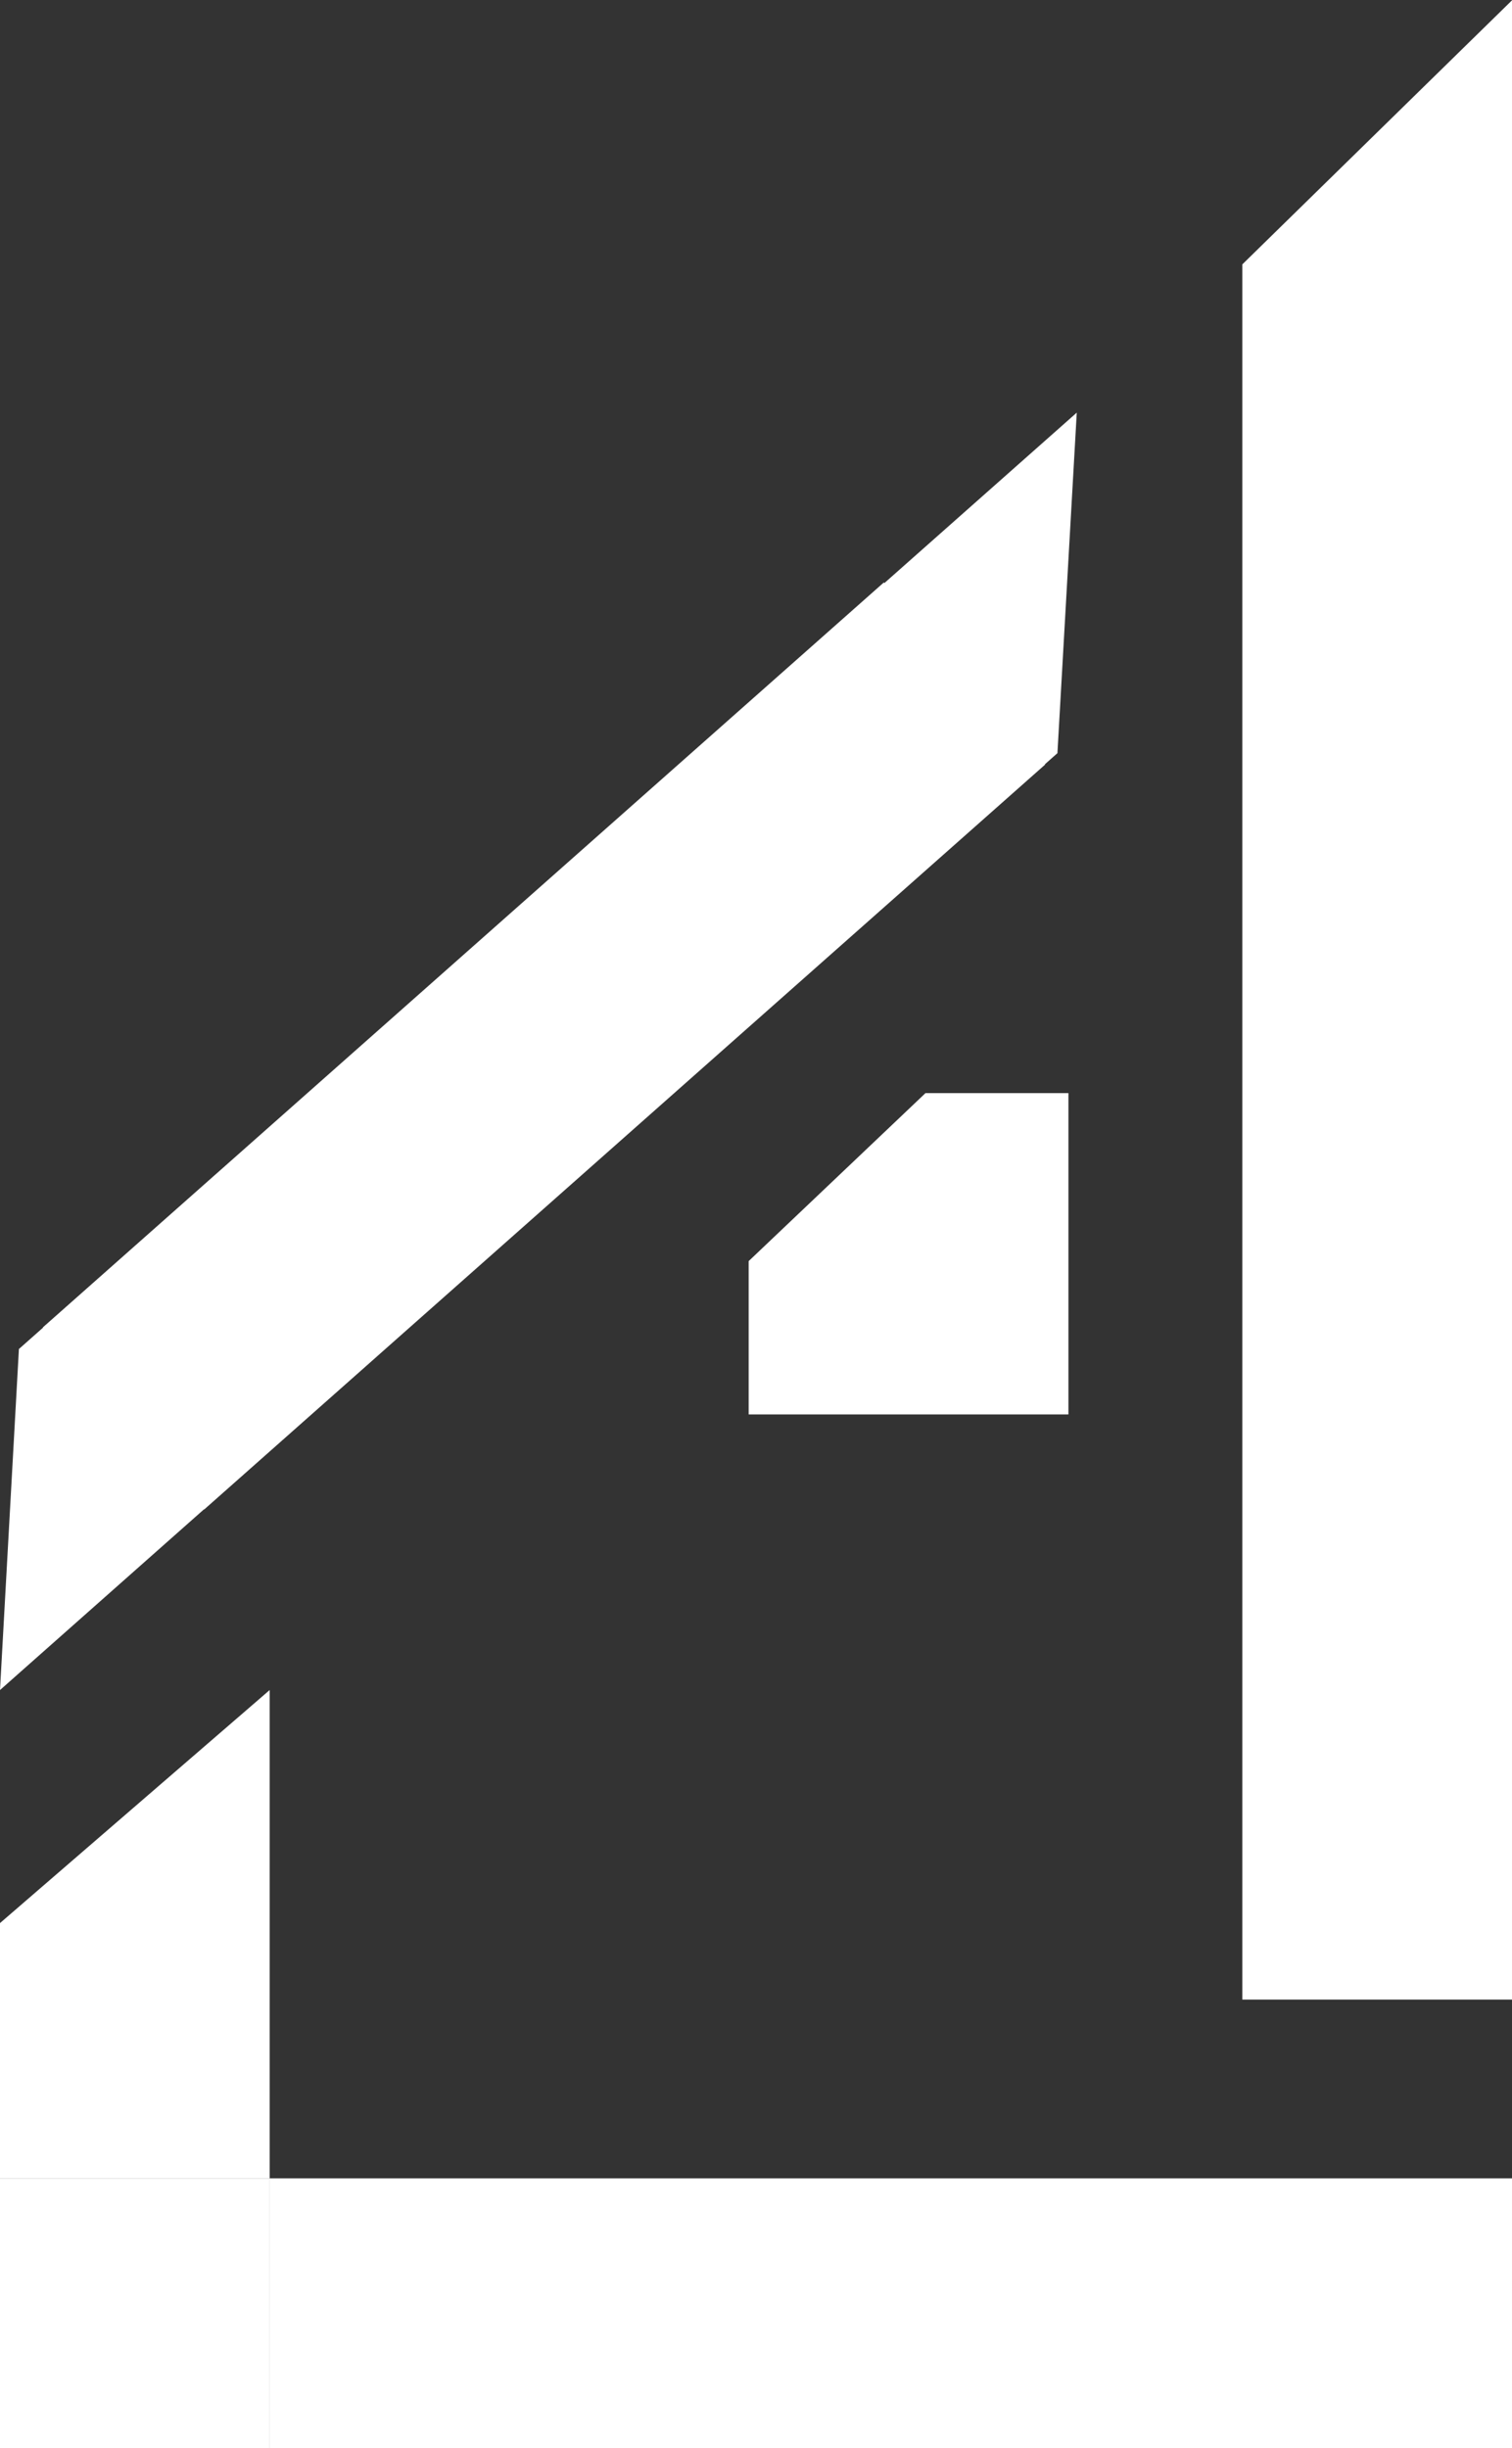
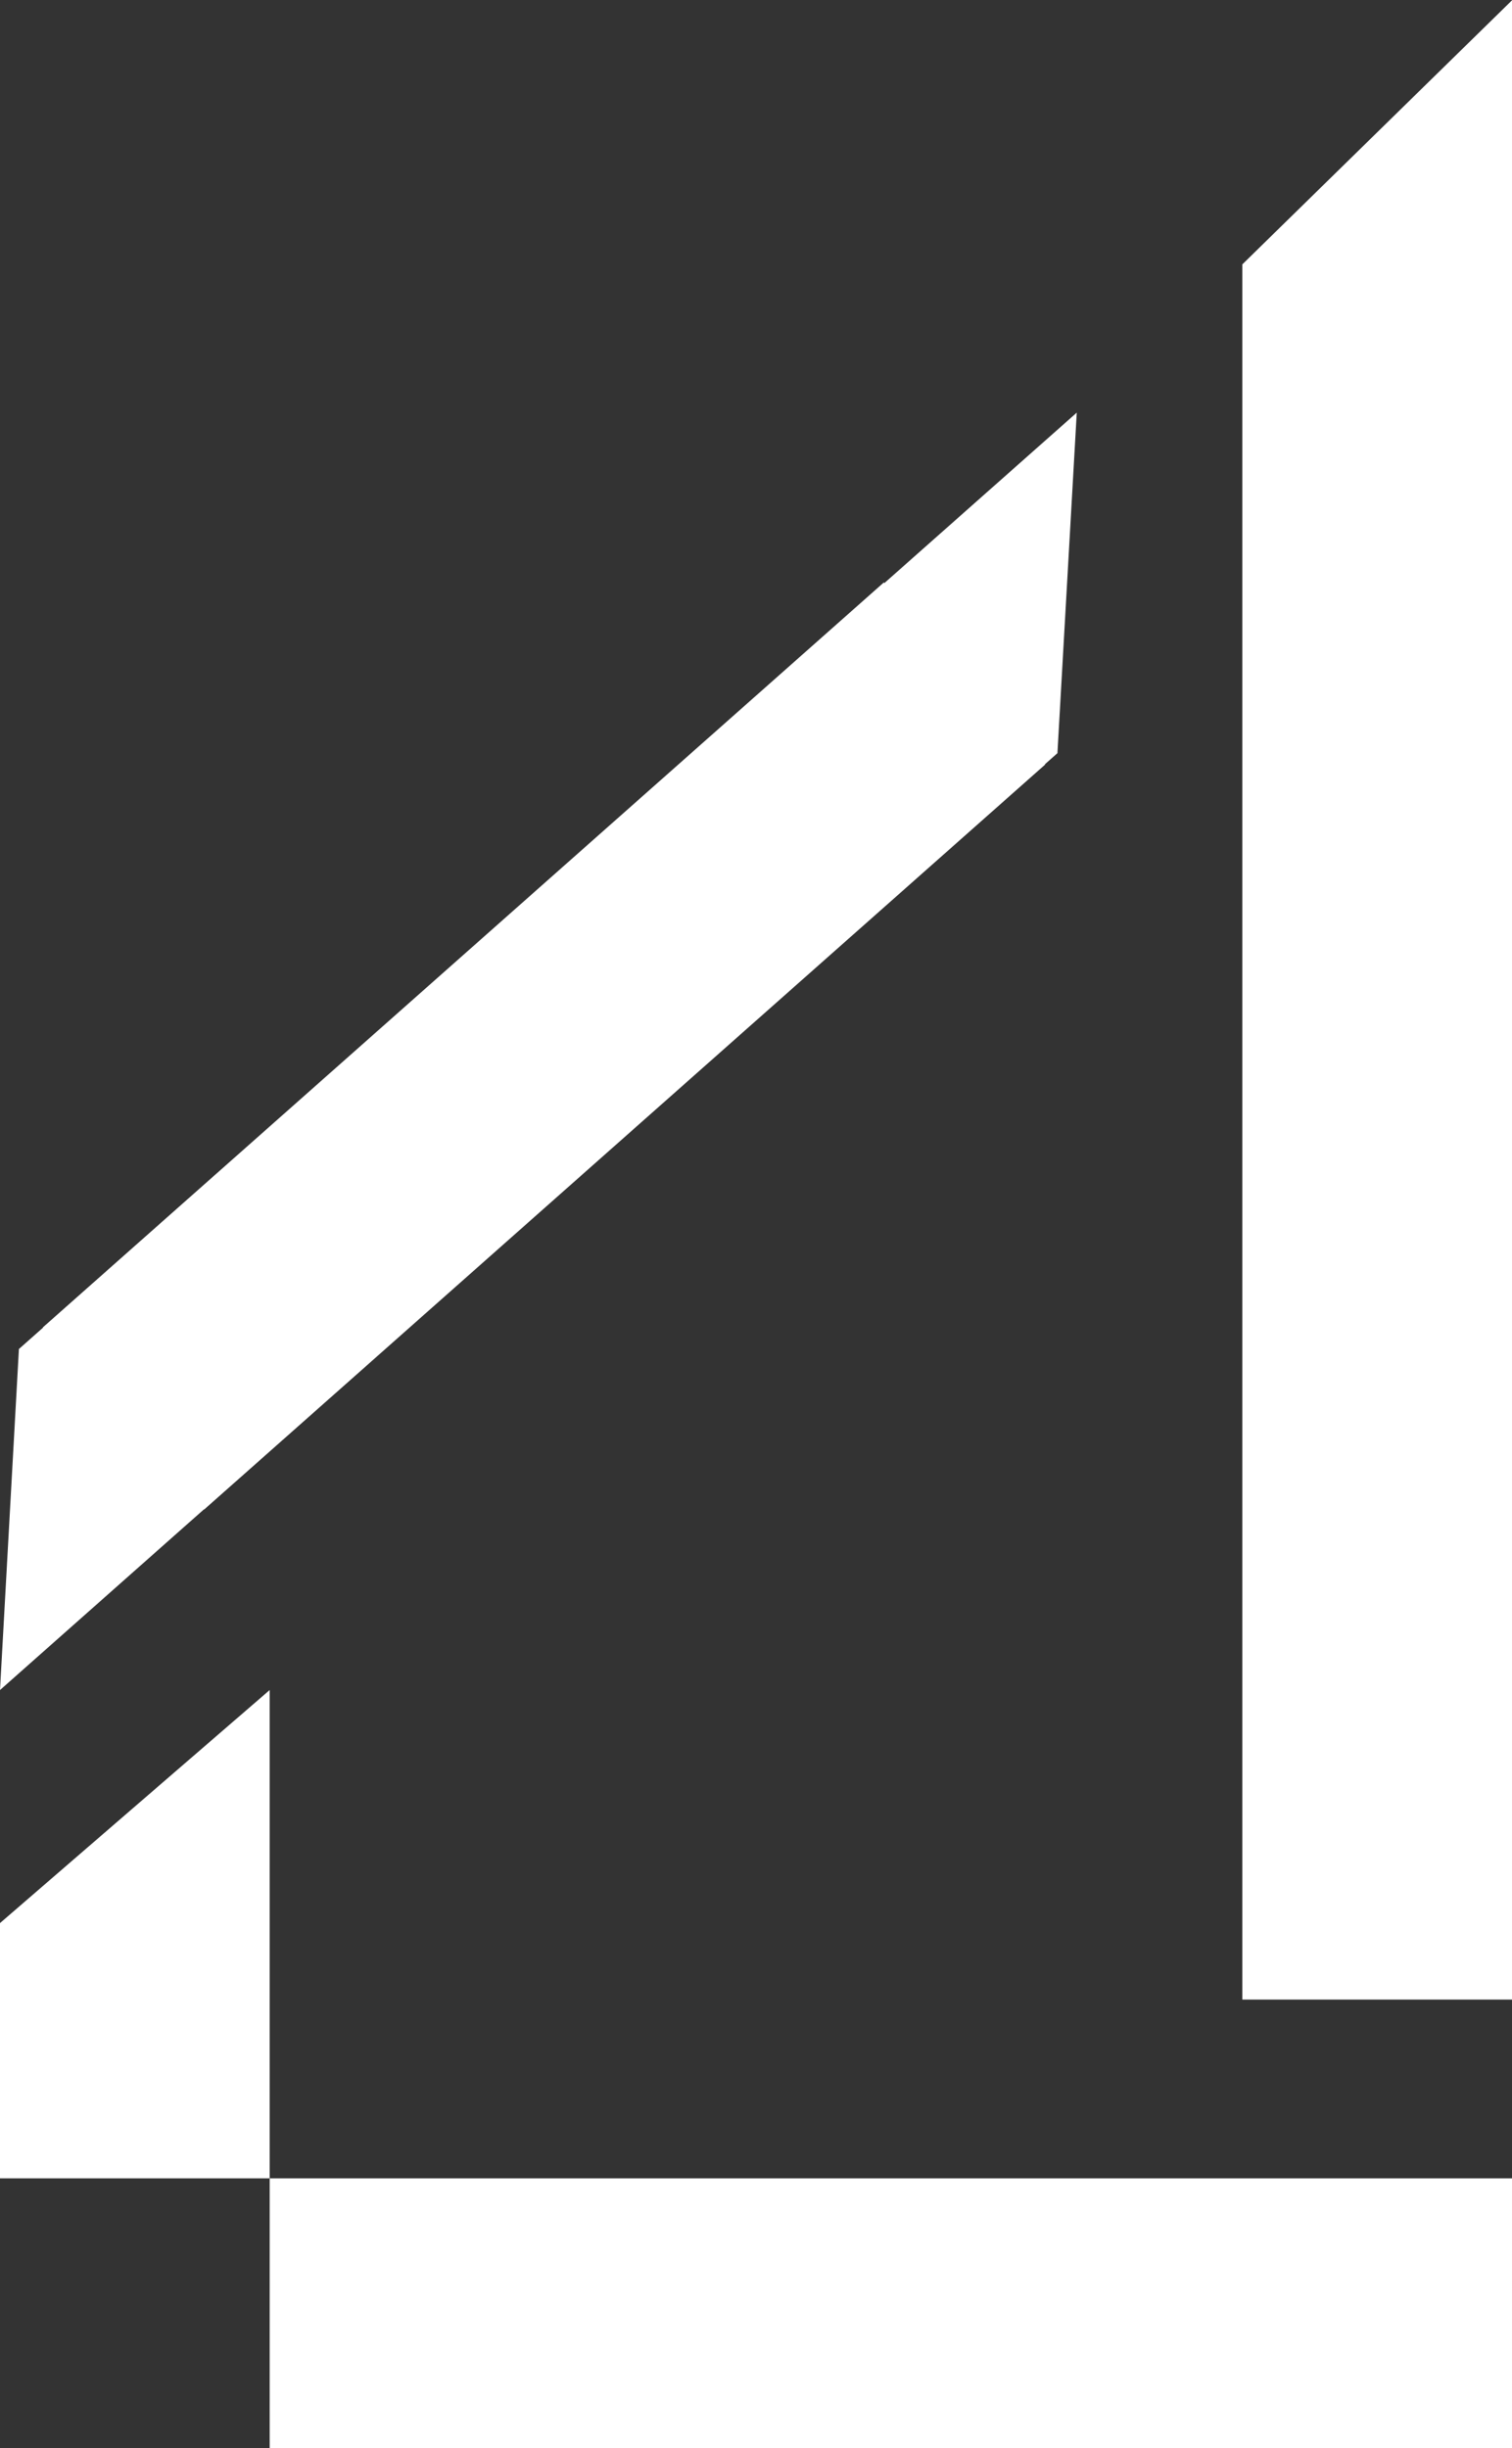
<svg xmlns="http://www.w3.org/2000/svg" width="1580" height="2558" viewBox="0 0 1580 2558" fill="none">
  <rect x="0" y="0" width="1580" height="2558" fill="#333333" stroke="none" />
  <path d="M281.81 1765.78L0 2009.26V2275.97H281.81V1765.78Z" fill="white" />
  <path d="M1580 2275.97H281.81V2557.78H1580V2275.97Z" fill="white" />
-   <path d="M0 2275.97V2557.78H281.81V2275.97H0Z" fill="white" />
+   <path d="M0 2275.97V2557.78V2275.97H0Z" fill="white" />
  <path d="M1298.19 276.229C1298.19 880.548 1298.19 1484.87 1298.19 2089.19H1580V0.338L1298.19 276.229Z" fill="white" />
  <path d="M923.604 608.549L44.803 1386.87L213.333 1577.15L1092.13 798.836L923.604 608.549Z" fill="white" />
  <path d="M0 1765.78L19.757 1409.47C88.394 1348.67 157.006 1287.9 225.643 1227.1L393.803 1416.94L0 1765.78Z" fill="white" />
  <path d="M1125.19 431.13L1104.98 786.918C1036.35 847.716 967.736 908.487 899.099 969.284L731.386 779.946L1125.19 431.13Z" fill="white" />
-   <path d="M1116.48 1142.1H967.105L782.318 1317.65V1477.82H1116.48V1142.1Z" fill="white" />
</svg>